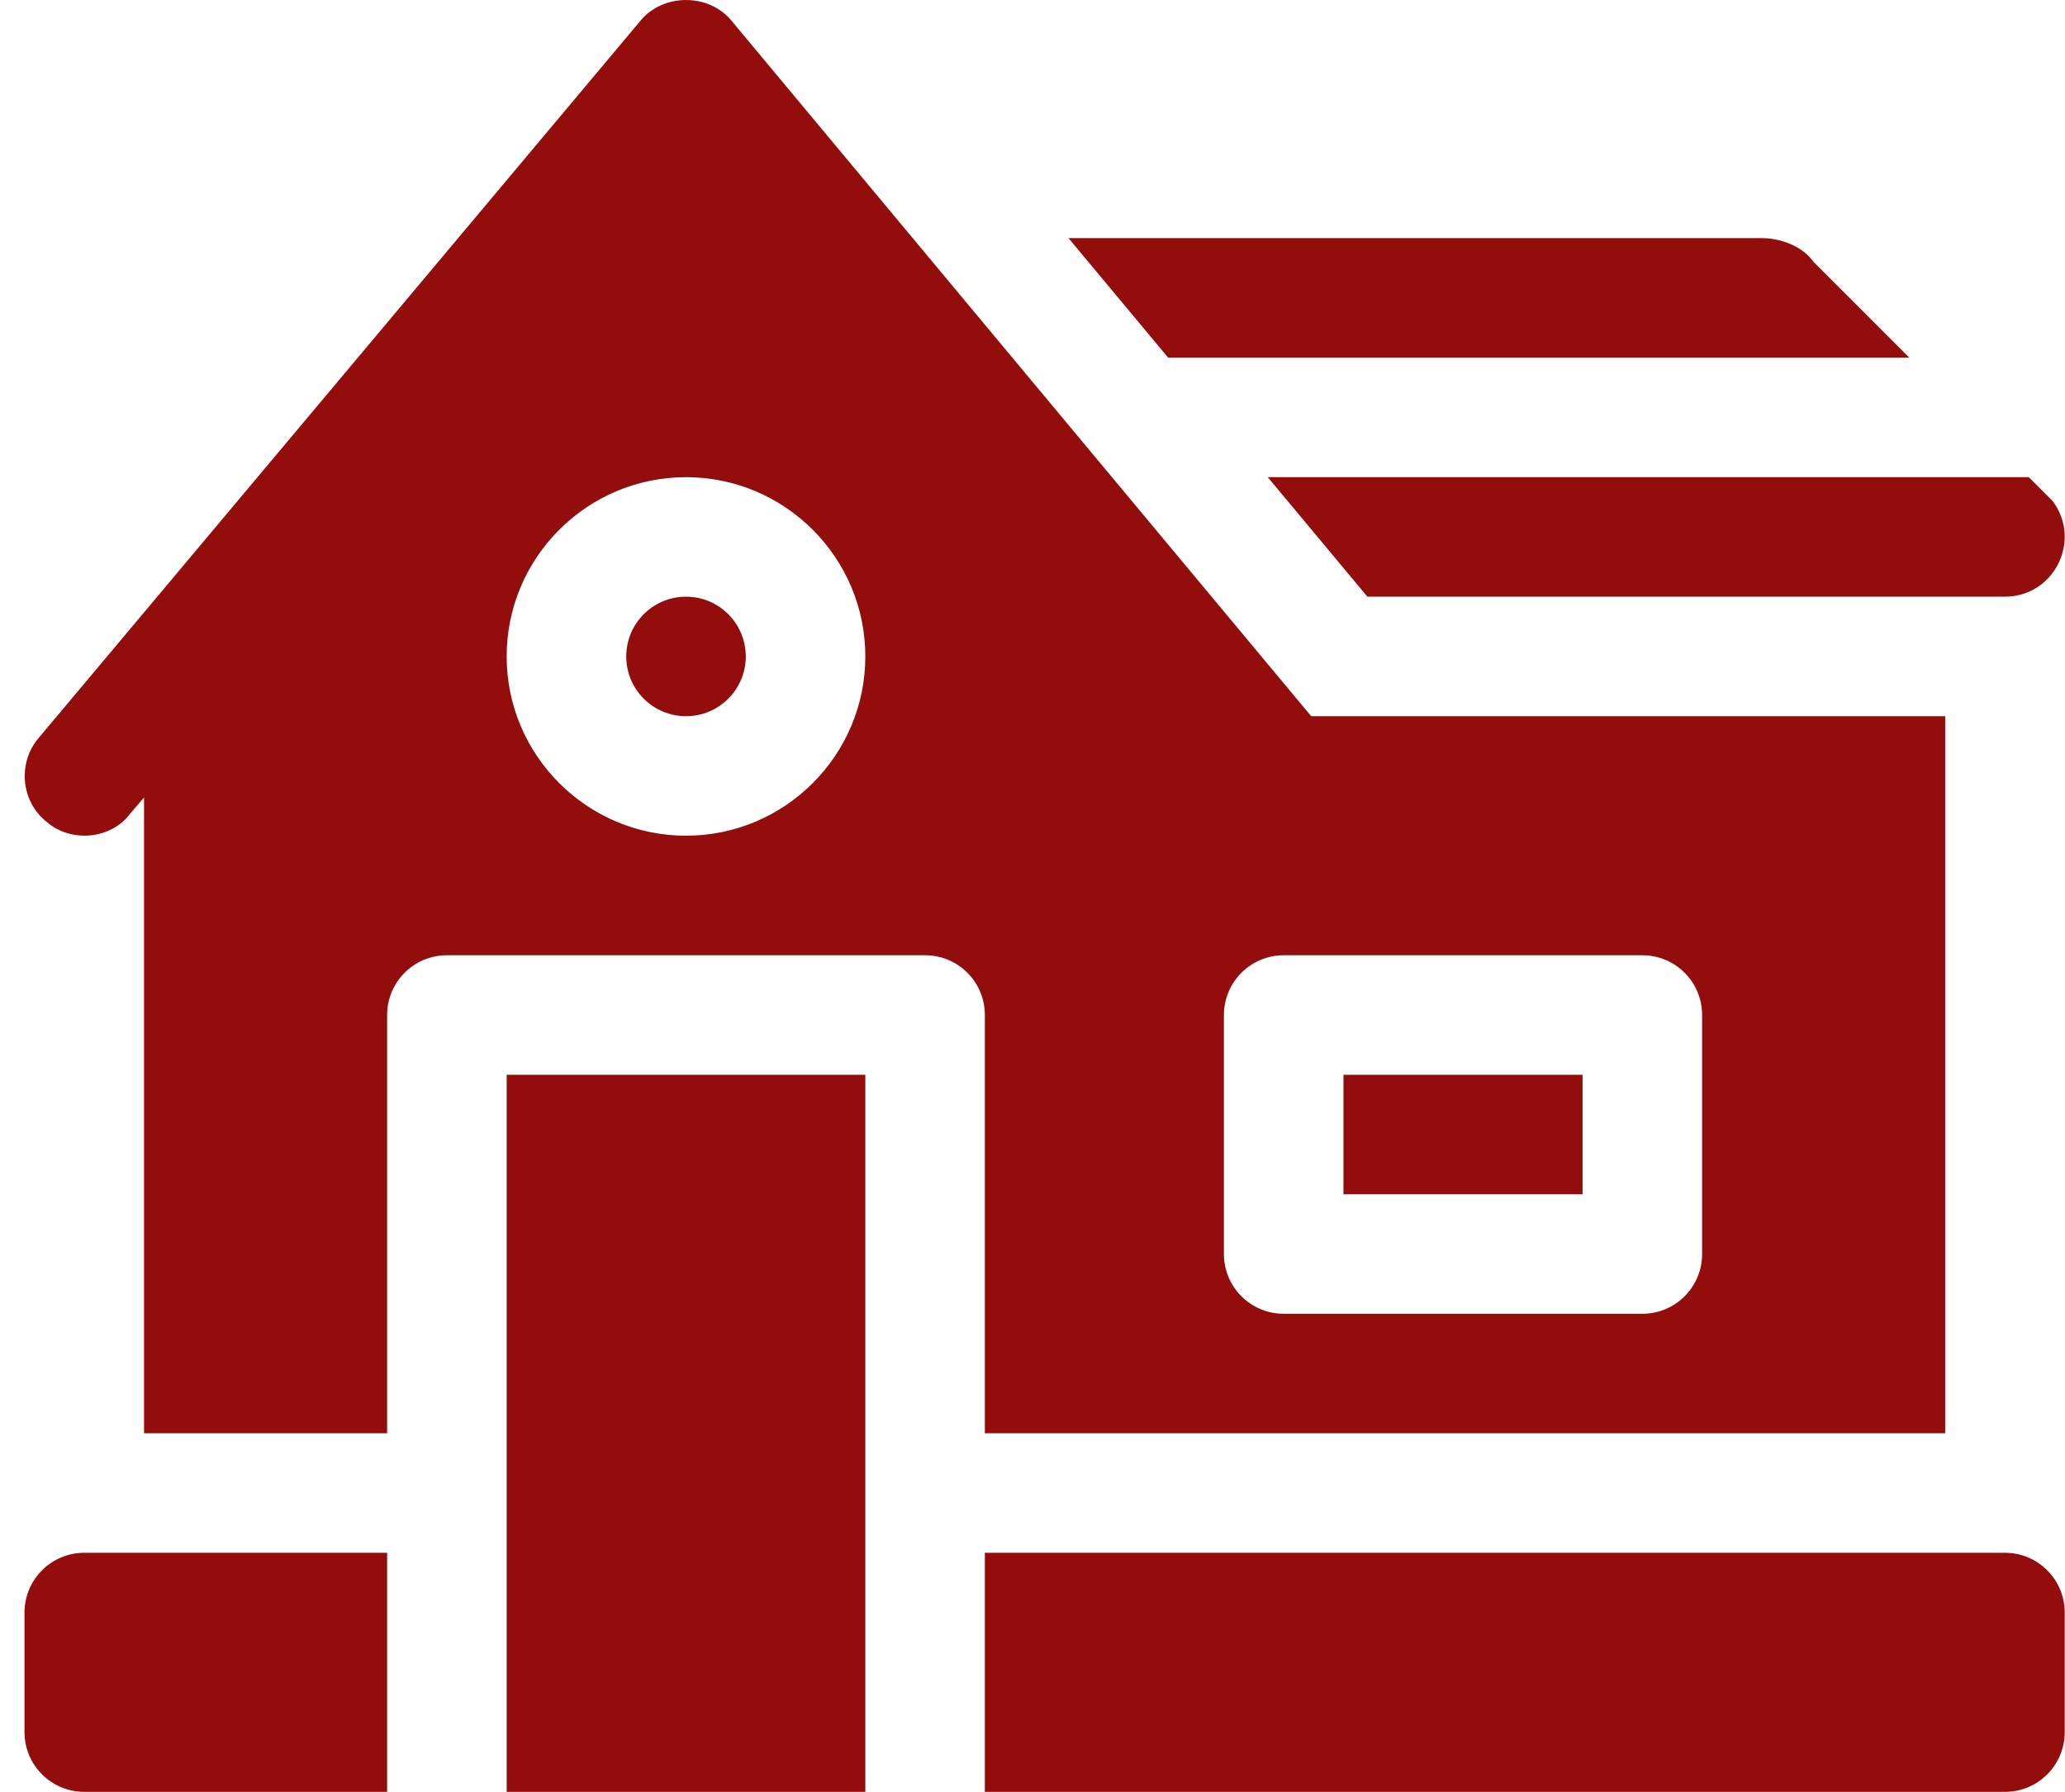
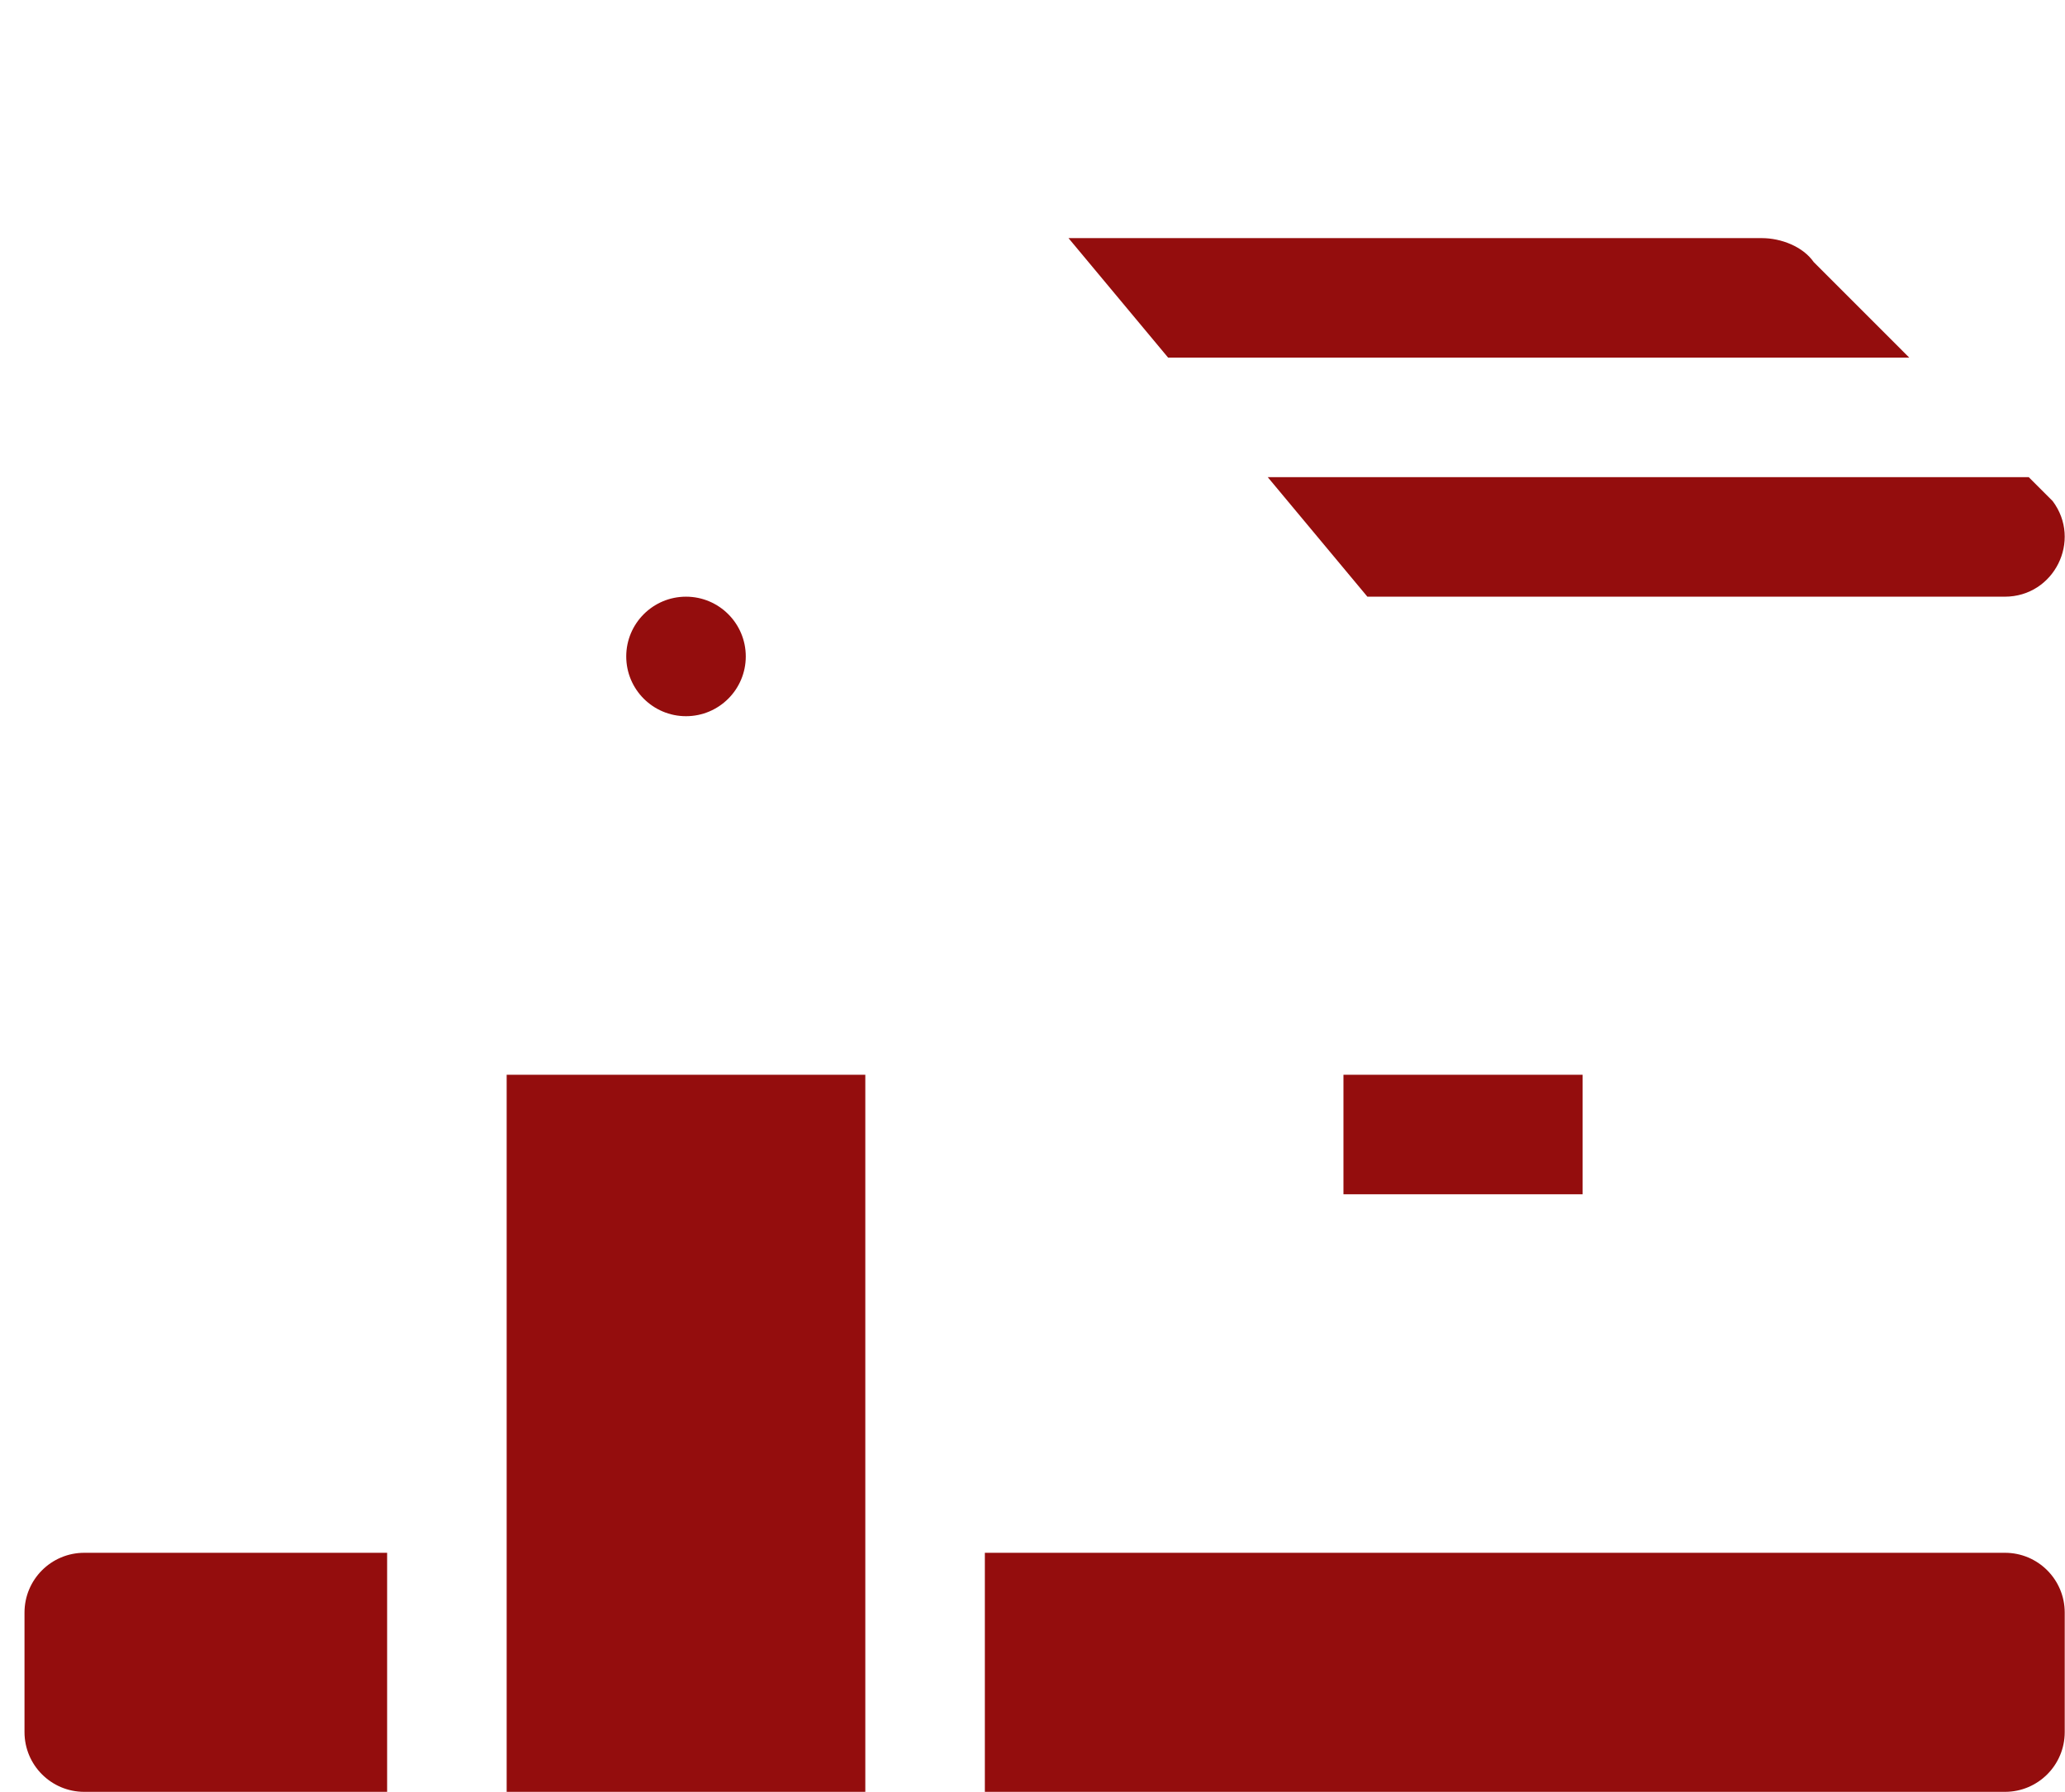
<svg xmlns="http://www.w3.org/2000/svg" width="53" height="46" viewBox="0 0 53 46" fill="none">
-   <path d="M49.925 36.795V18.386H33.653C33.397 18.078 17.794 -0.645 18.773 0.529C18.19 -0.176 17.024 -0.176 16.441 0.529C16.184 0.837 0.74 19.248 0.997 18.938C0.445 19.583 0.537 20.564 1.182 21.086C1.826 21.658 2.855 21.534 3.329 20.902L3.697 20.473V36.795H9.936V26.057C9.936 25.209 10.622 24.523 11.47 24.523H23.743C24.591 24.523 25.277 25.209 25.277 26.057V36.795H49.925ZM17.607 21.454C15.069 21.454 13.004 19.39 13.004 16.852C13.004 14.314 15.069 12.25 17.607 12.25C20.144 12.25 22.209 14.314 22.209 16.852C22.209 19.39 20.144 21.454 17.607 21.454ZM31.413 26.057C31.413 25.209 32.1 24.523 32.948 24.523H42.152C43 24.523 43.686 25.209 43.686 26.057V32.193C43.686 33.041 43 33.727 42.152 33.727H32.948C32.1 33.727 31.413 33.041 31.413 32.193V26.057Z" fill="#940D0D" />
  <path d="M17.607 18.386C18.454 18.386 19.141 17.699 19.141 16.852C19.141 16.005 18.454 15.318 17.607 15.318C16.76 15.318 16.073 16.005 16.073 16.852C16.073 17.699 16.76 18.386 17.607 18.386Z" fill="#940D0D" />
  <path d="M34.481 27.591H40.618V30.659H34.481V27.591ZM45.22 6.113H27.424L29.981 9.181H49.003L46.55 6.727C46.273 6.328 45.711 6.113 45.22 6.113ZM52.683 12.863L52.07 12.25H32.538L35.095 15.318H51.456C52.72 15.318 53.442 13.875 52.683 12.863ZM2.163 46H9.936V39.863H2.163C1.315 39.863 0.629 40.55 0.629 41.398V44.466C0.629 45.314 1.315 46 2.163 46ZM51.459 39.863H25.277V46H51.459C52.307 46 52.993 45.314 52.993 44.466V41.398C52.993 40.55 52.307 39.863 51.459 39.863ZM13.004 27.591H22.209V46H13.004V27.591Z" fill="#940D0D" />
</svg>